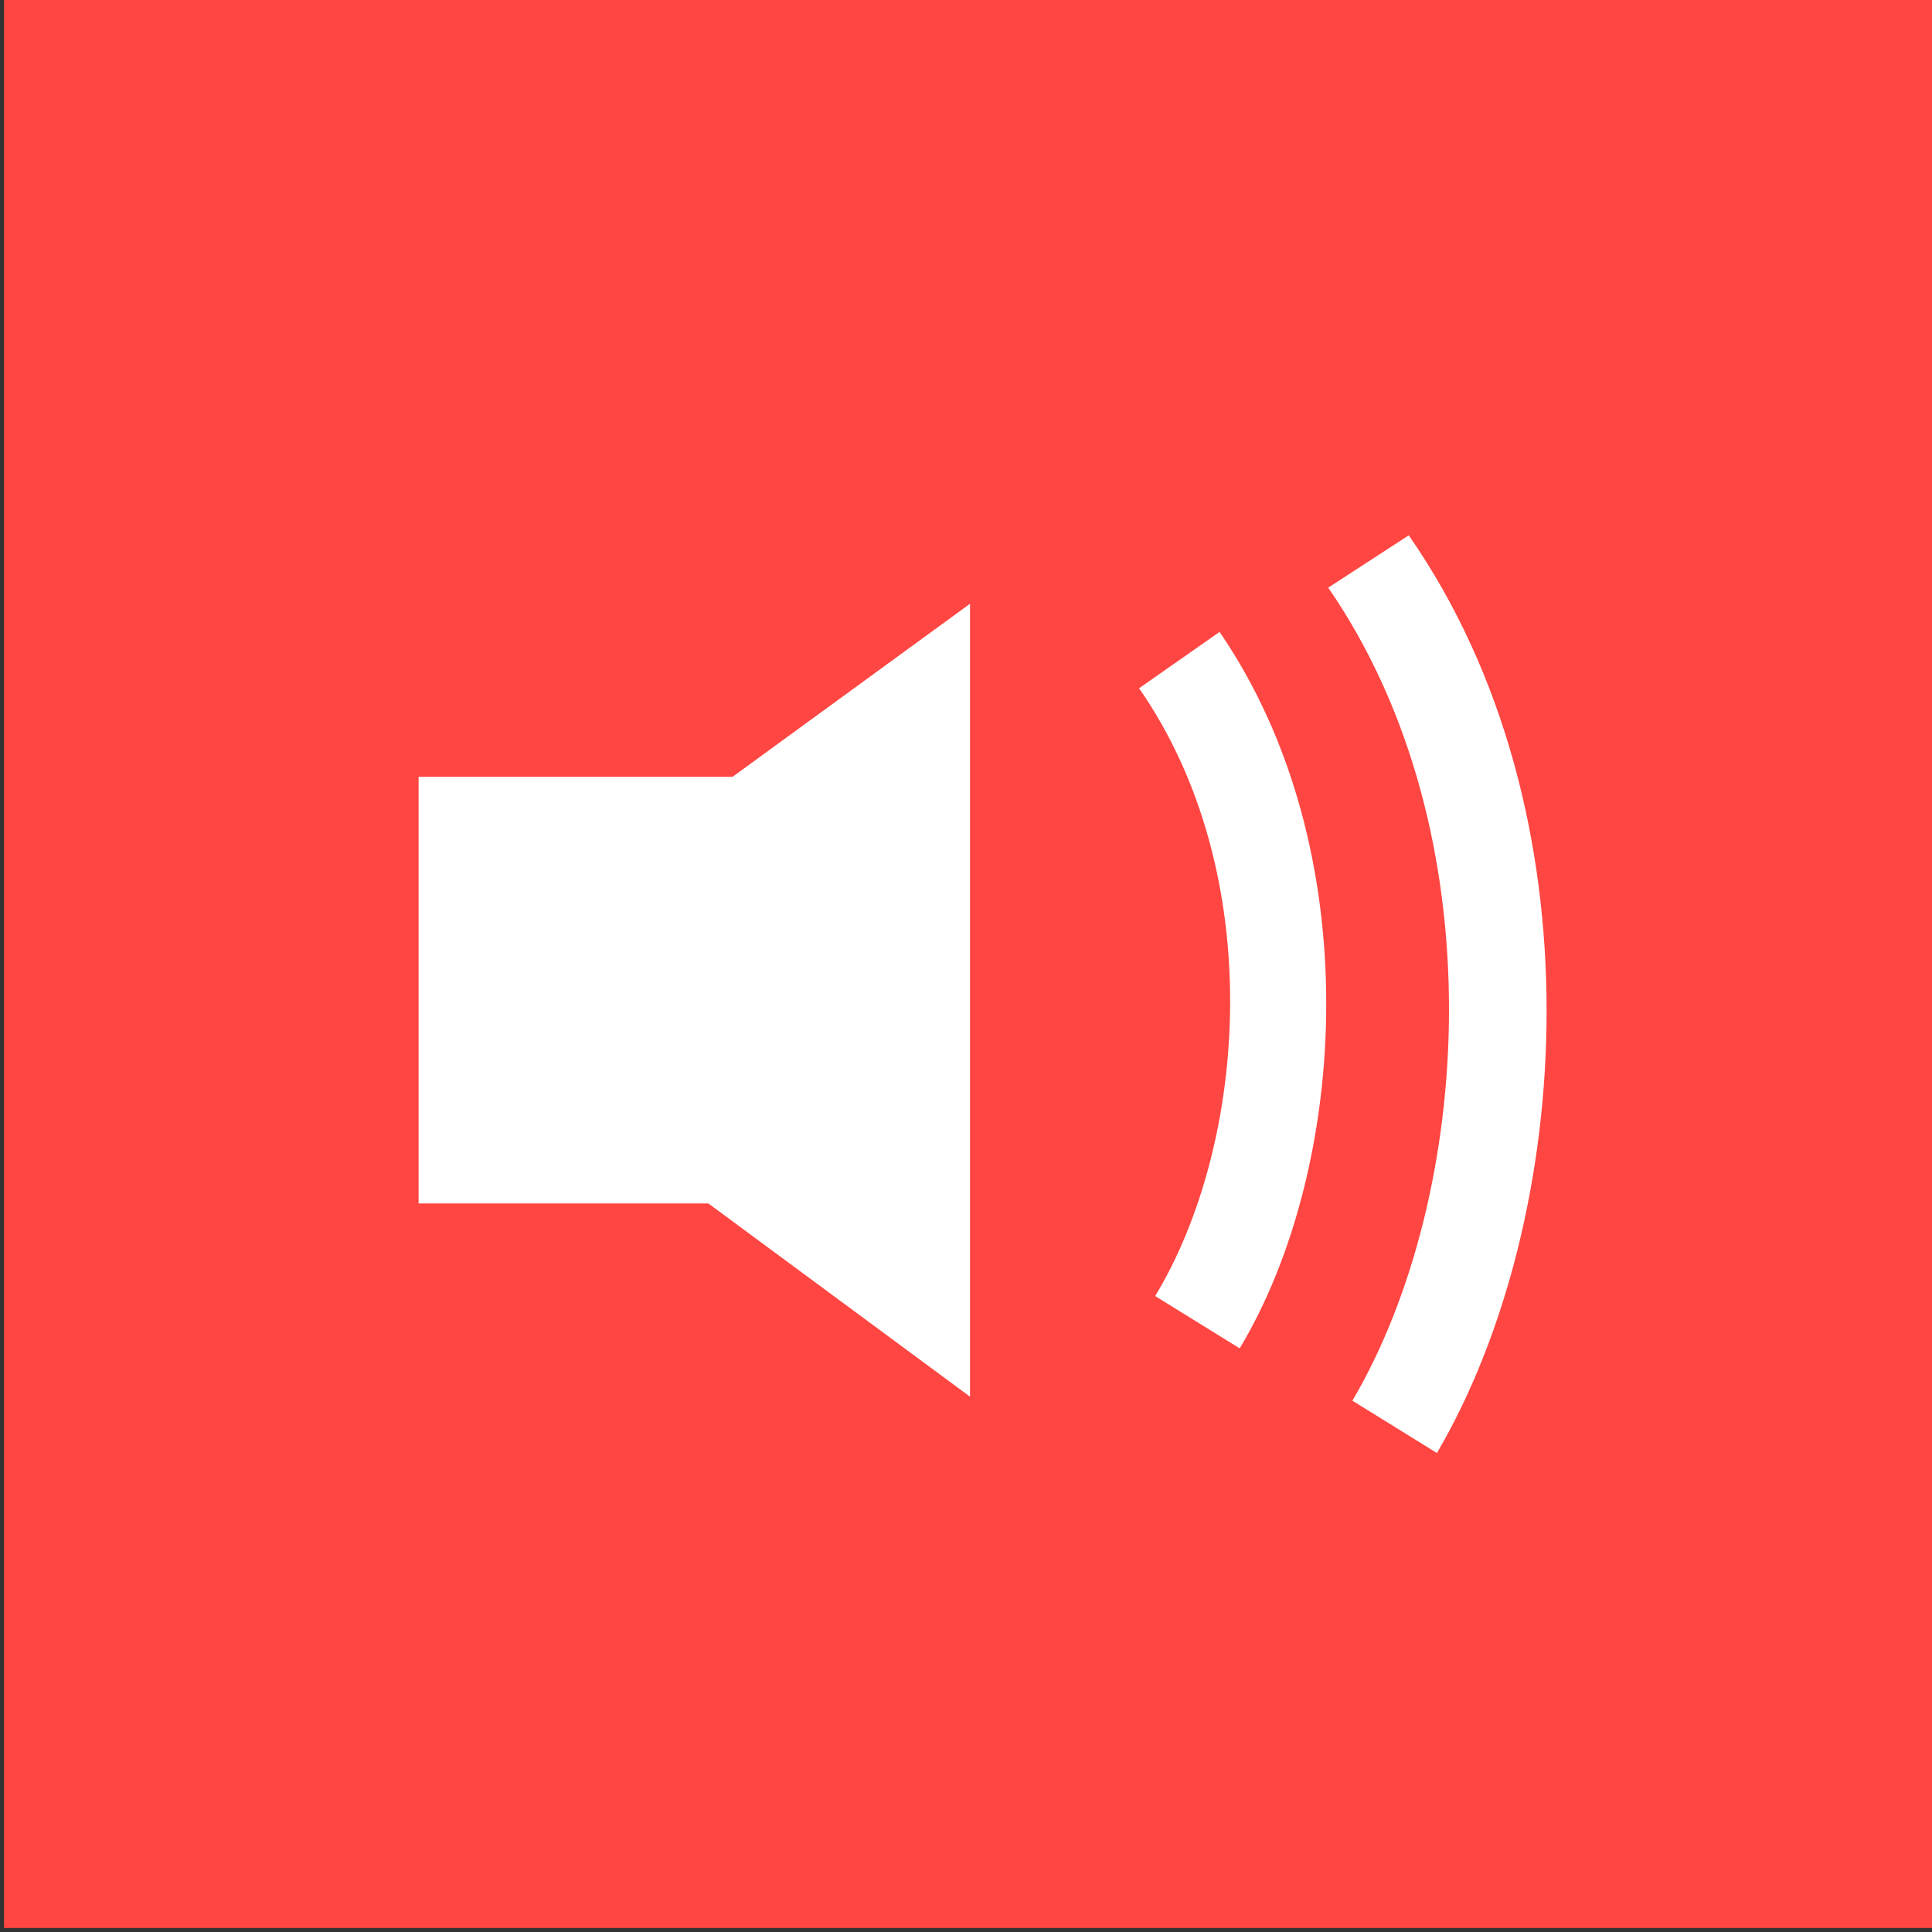
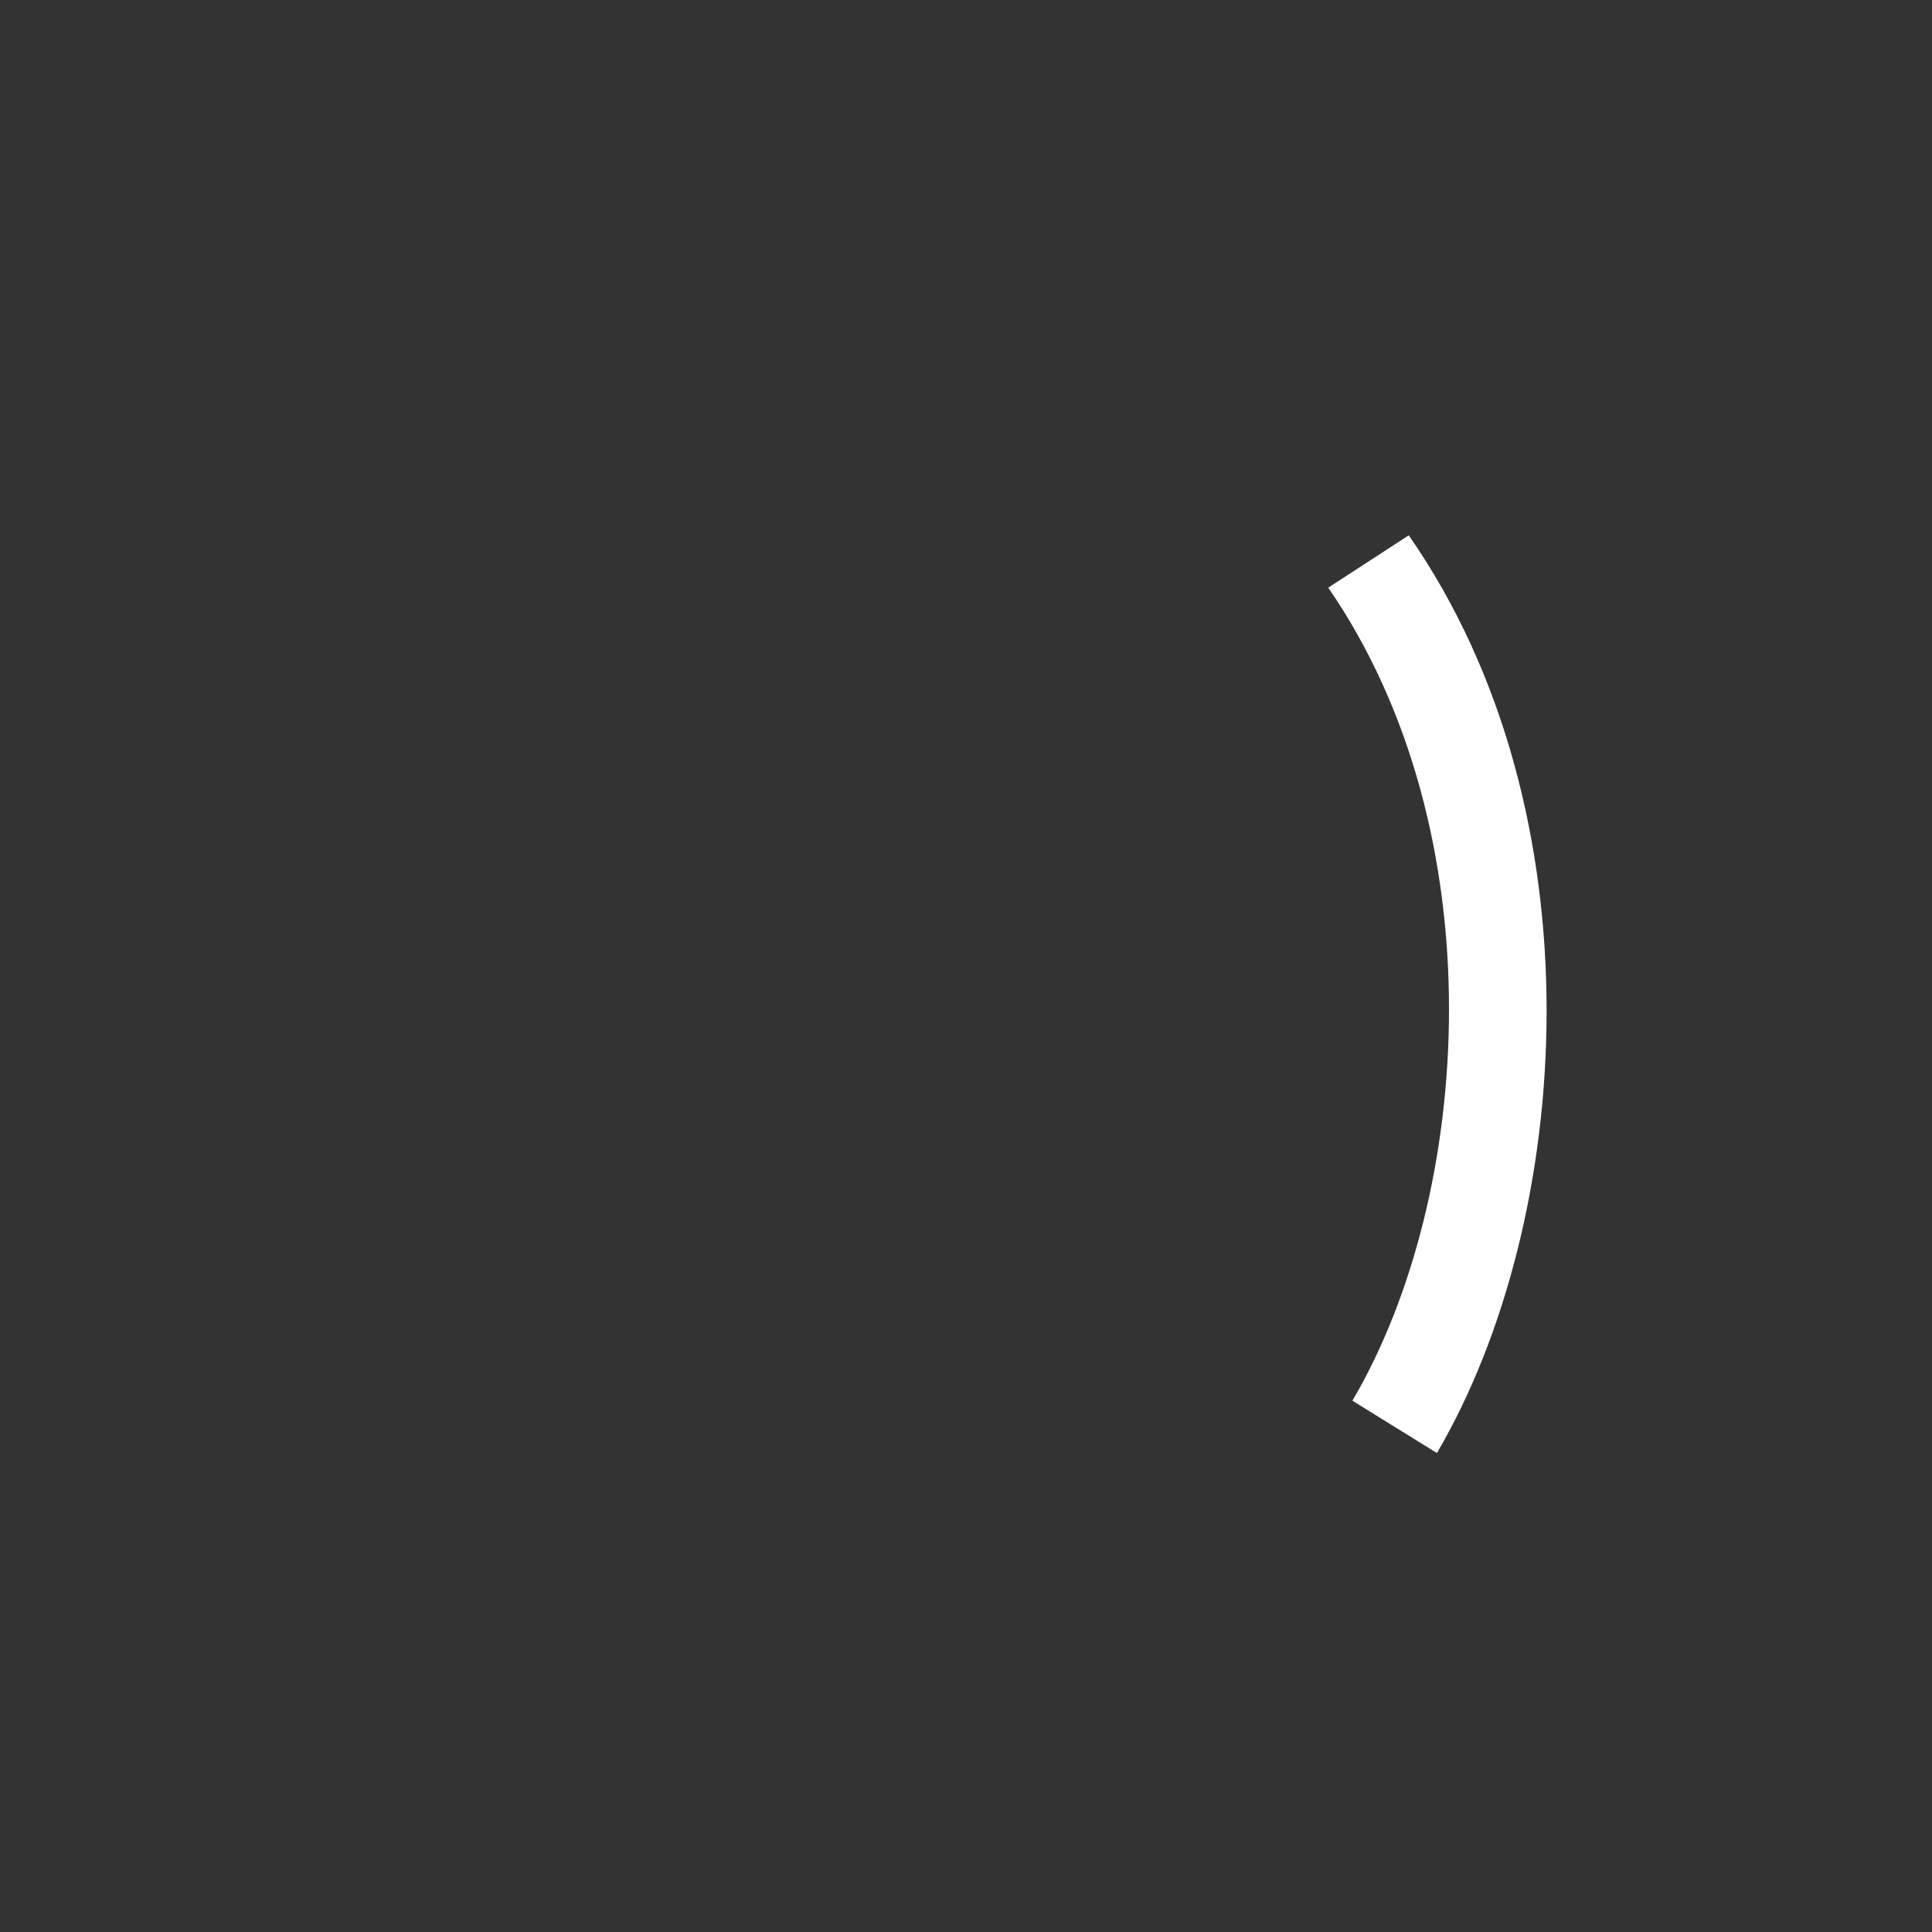
<svg xmlns="http://www.w3.org/2000/svg" version="1.1" id="Layer_1" x="0px" y="0px" viewBox="0 0 48 48" style="enable-background:new 0 0 48 48;" xml:space="preserve">
  <rect x="0" y="0" width="48" height="48" fill="#333333" stroke="none" />
  <style type="text/css">
	.st0{fill:#FF4642;}
	.st1{fill:#FFFFFF;}
</style>
-   <rect x="0.1" y="0" class="st0" width="47.9" height="47.9" />
  <title>Sound_Icon_Dark</title>
  <g>
    <path class="st1" d="M33,14.6c4.2,6.1,3.6,15.1,0.6,20.2l2.1,1.3c3.4-5.8,4.1-15.9-0.7-22.8L33,14.6z" />
-     <path class="st1" d="M28.3,17.1c3.2,4.6,2.7,11.3,0.4,15.1l2.1,1.3c2.7-4.5,3.2-12.4-0.5-17.8L28.3,17.1z" />
-     <polygon class="st1" points="10.4,19.3 10.4,29.9 17.6,29.9 24.1,34.7 24.1,15 18.2,19.3  " />
  </g>
</svg>